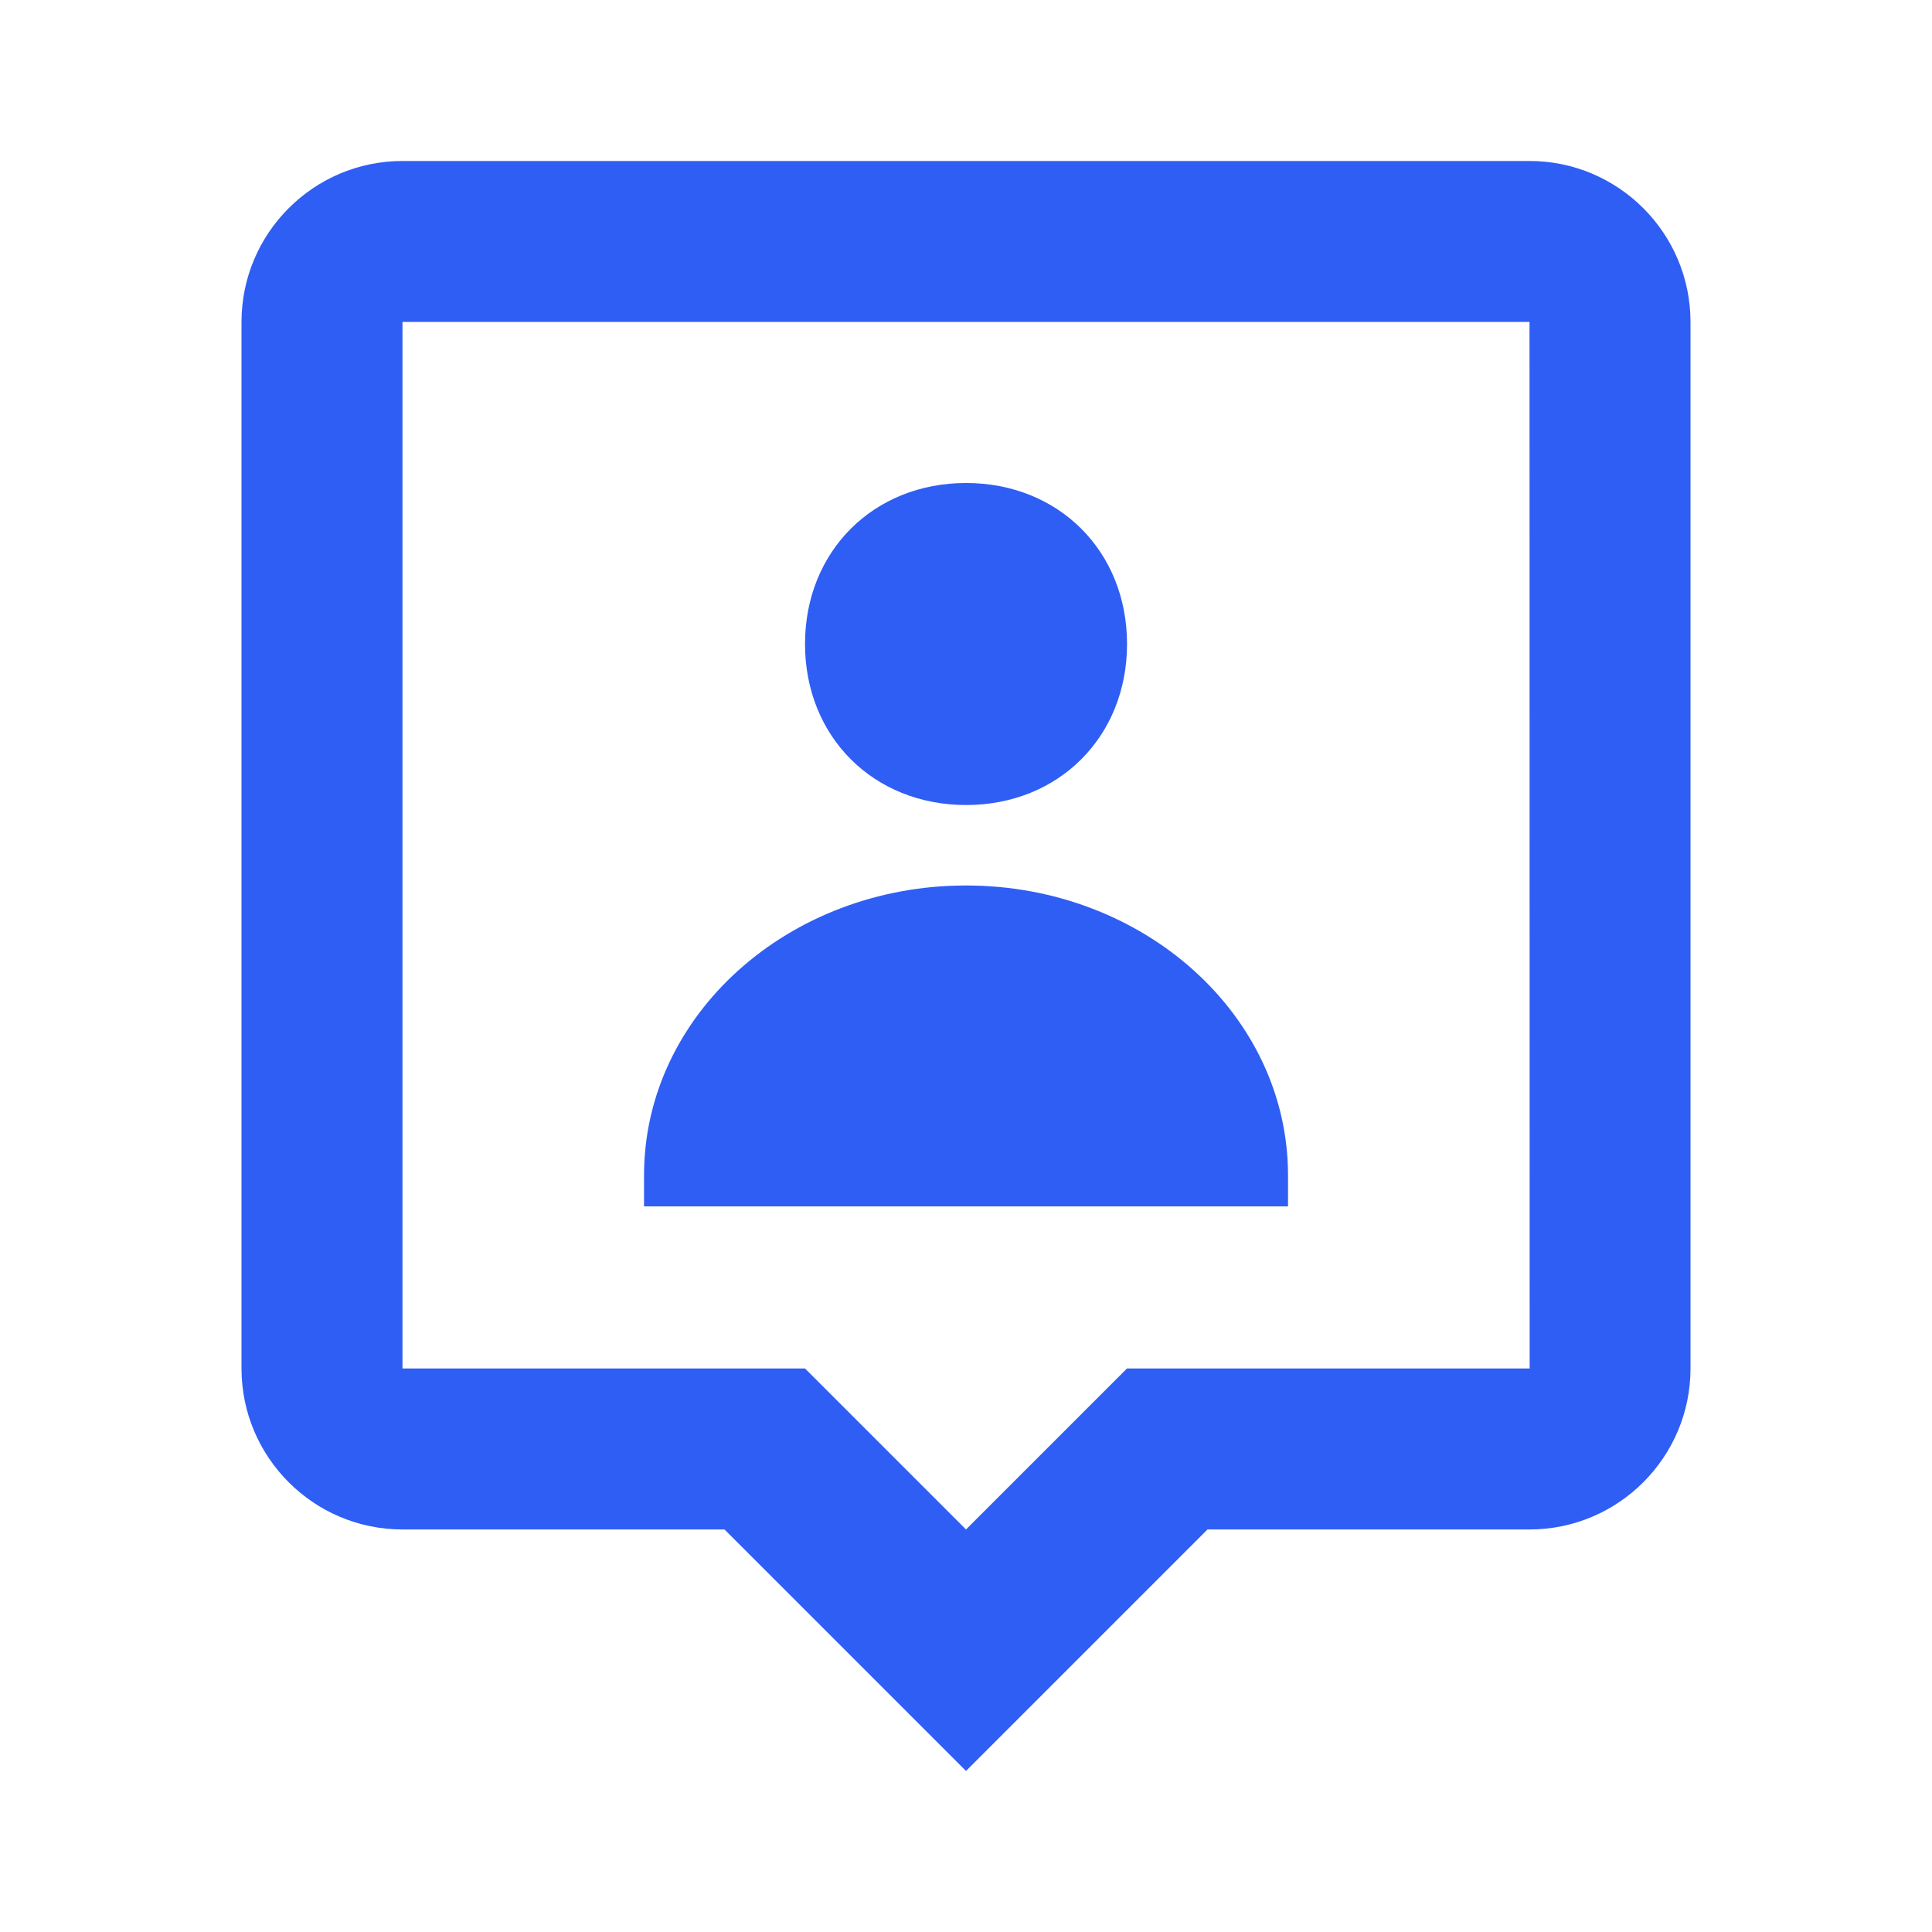
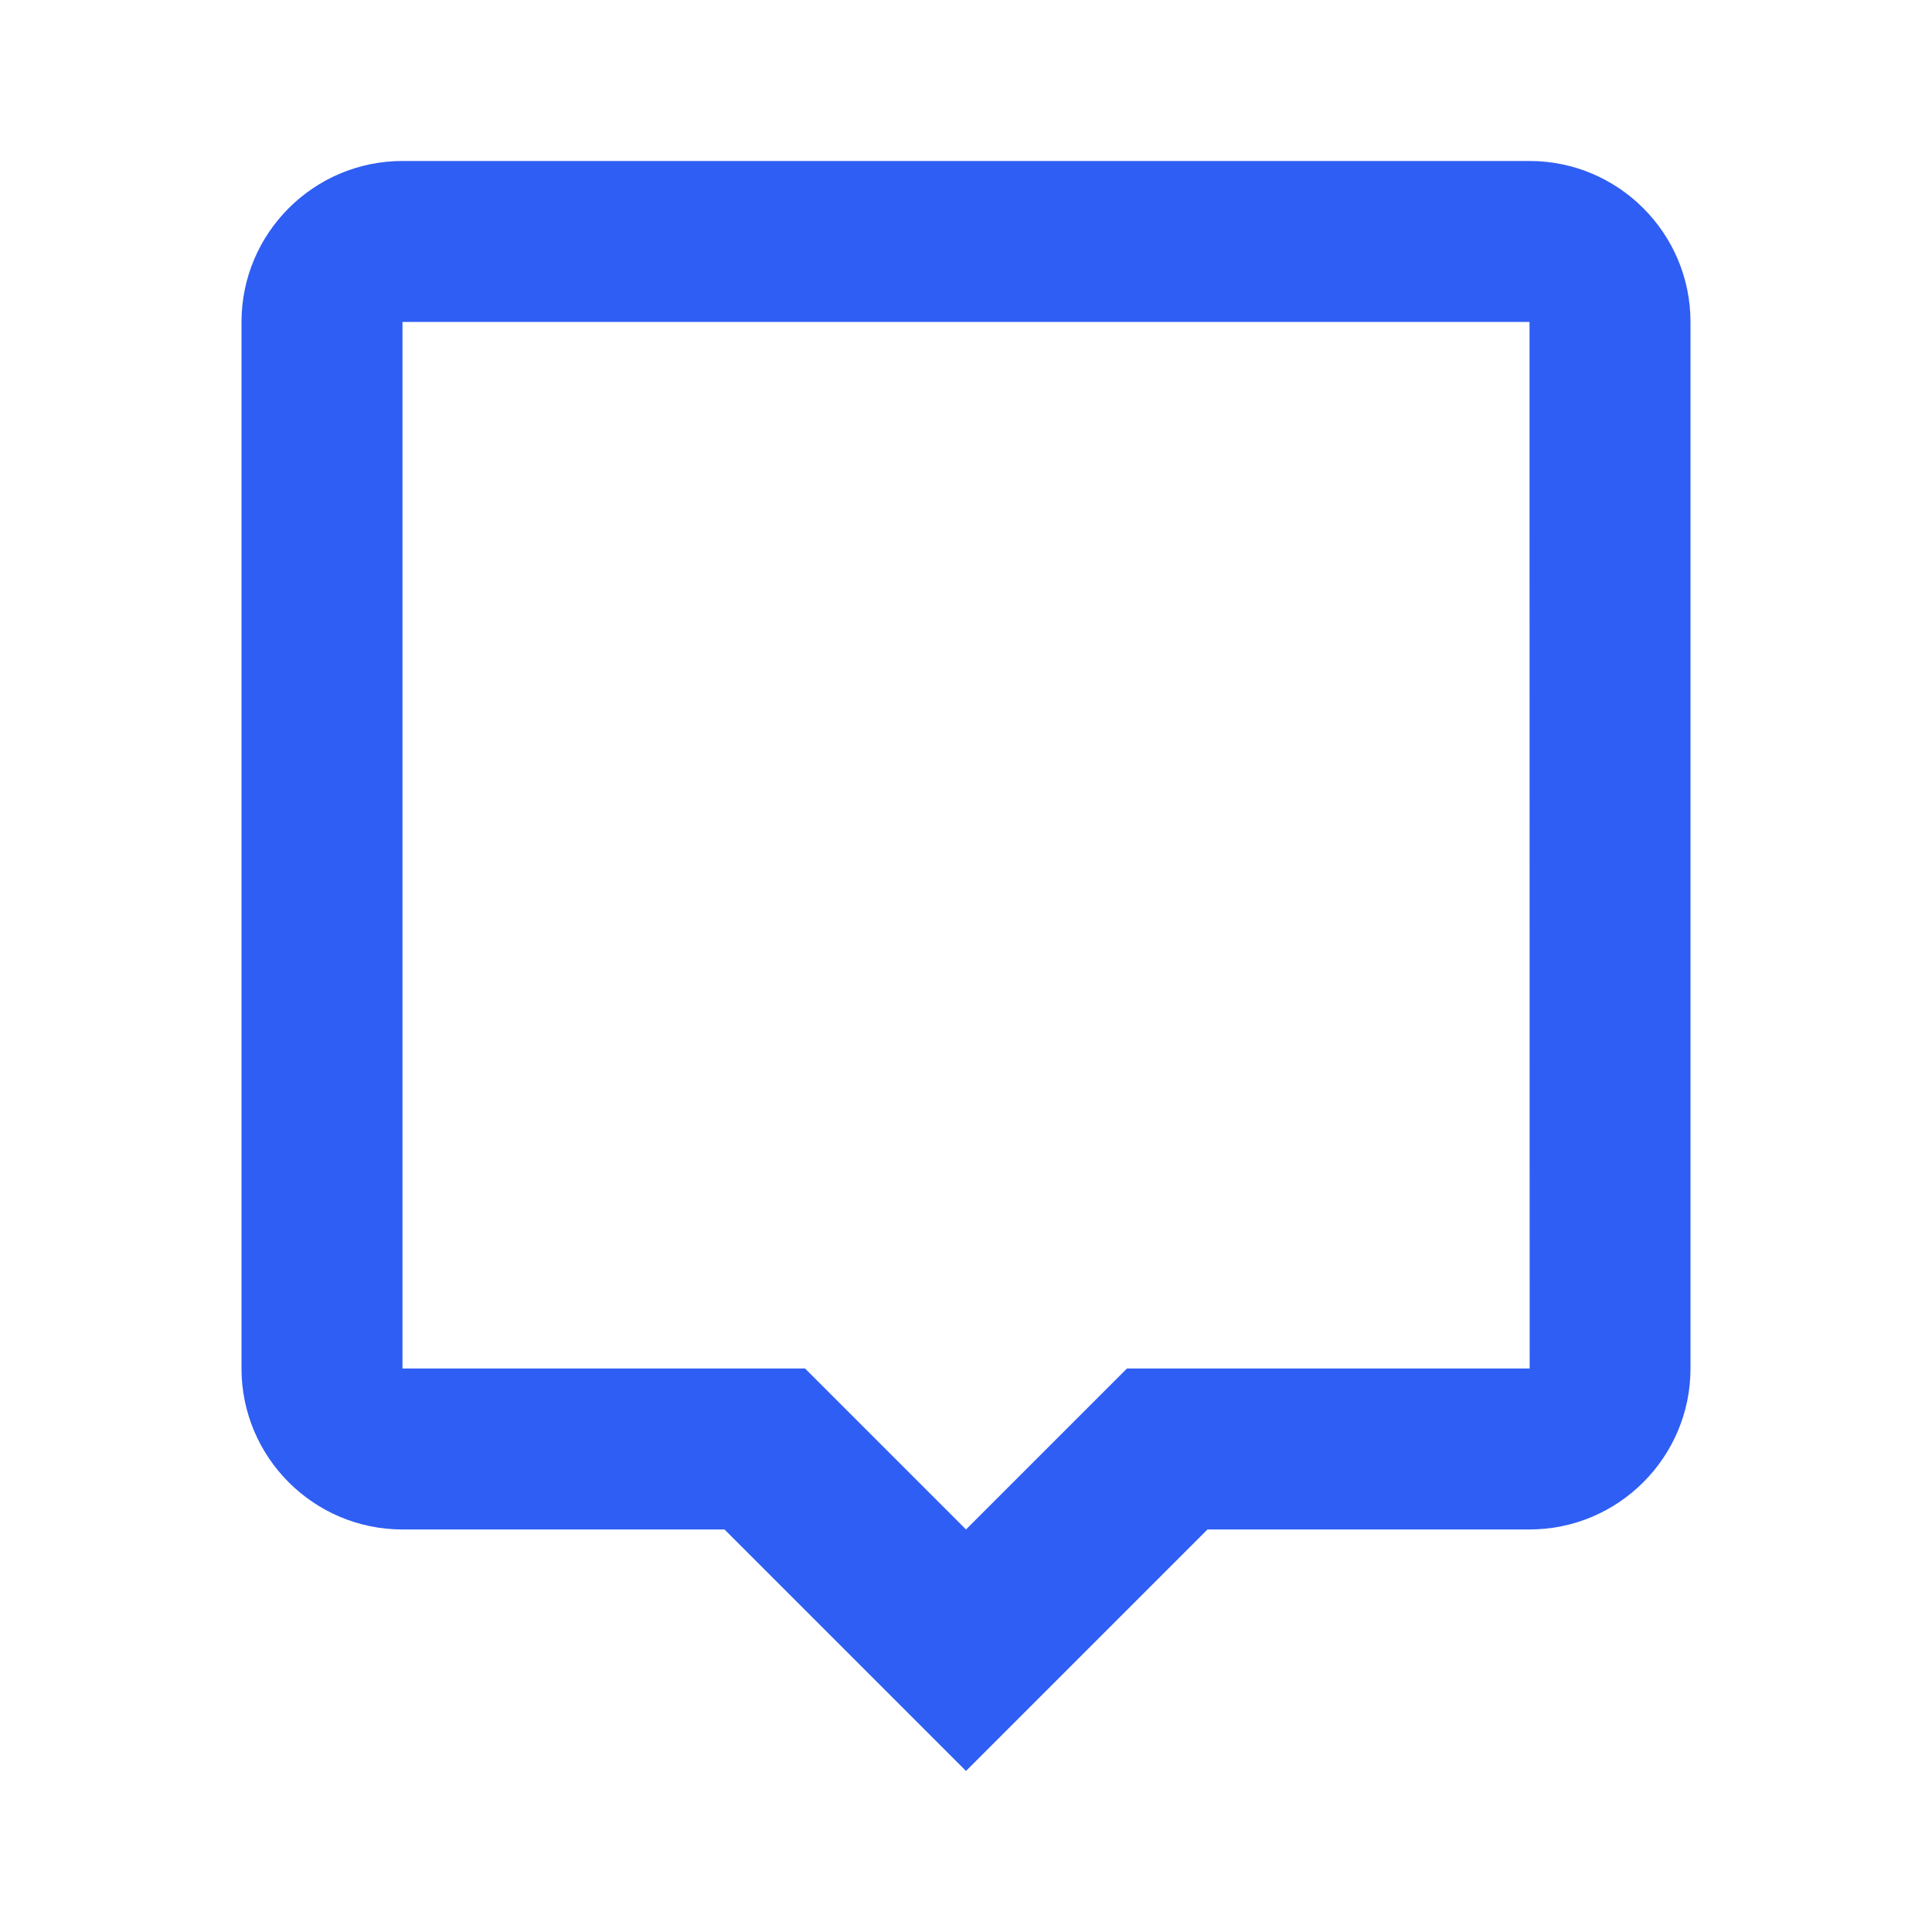
<svg xmlns="http://www.w3.org/2000/svg" width="40" height="40" viewBox="0 0 40 40" fill="none">
-   <path d="M20.001 16.667C21.919 16.667 23.334 15.253 23.334 13.333C23.334 11.413 21.919 10 20.001 10C18.084 10 16.667 11.413 16.667 13.333C16.667 15.253 18.084 16.667 20.001 16.667ZM20.001 18.333C16.319 18.333 13.334 21.02 13.334 24.333V24.977H26.667V24.333C26.667 21.02 23.682 18.333 20.001 18.333Z" fill="#2F5EF4" />
  <path d="M31.667 3.333H8.333C6.495 3.333 5 4.828 5 6.666V28.333C5 30.171 6.495 31.666 8.333 31.666H15L20 36.666L25 31.666H31.667C33.505 31.666 35 30.171 35 28.333V6.666C35 4.828 33.505 3.333 31.667 3.333ZM23.333 28.333L20 31.666L16.667 28.333H8.333V6.666H31.667L31.67 28.333H23.333Z" fill="#2F5EF4" />
</svg>